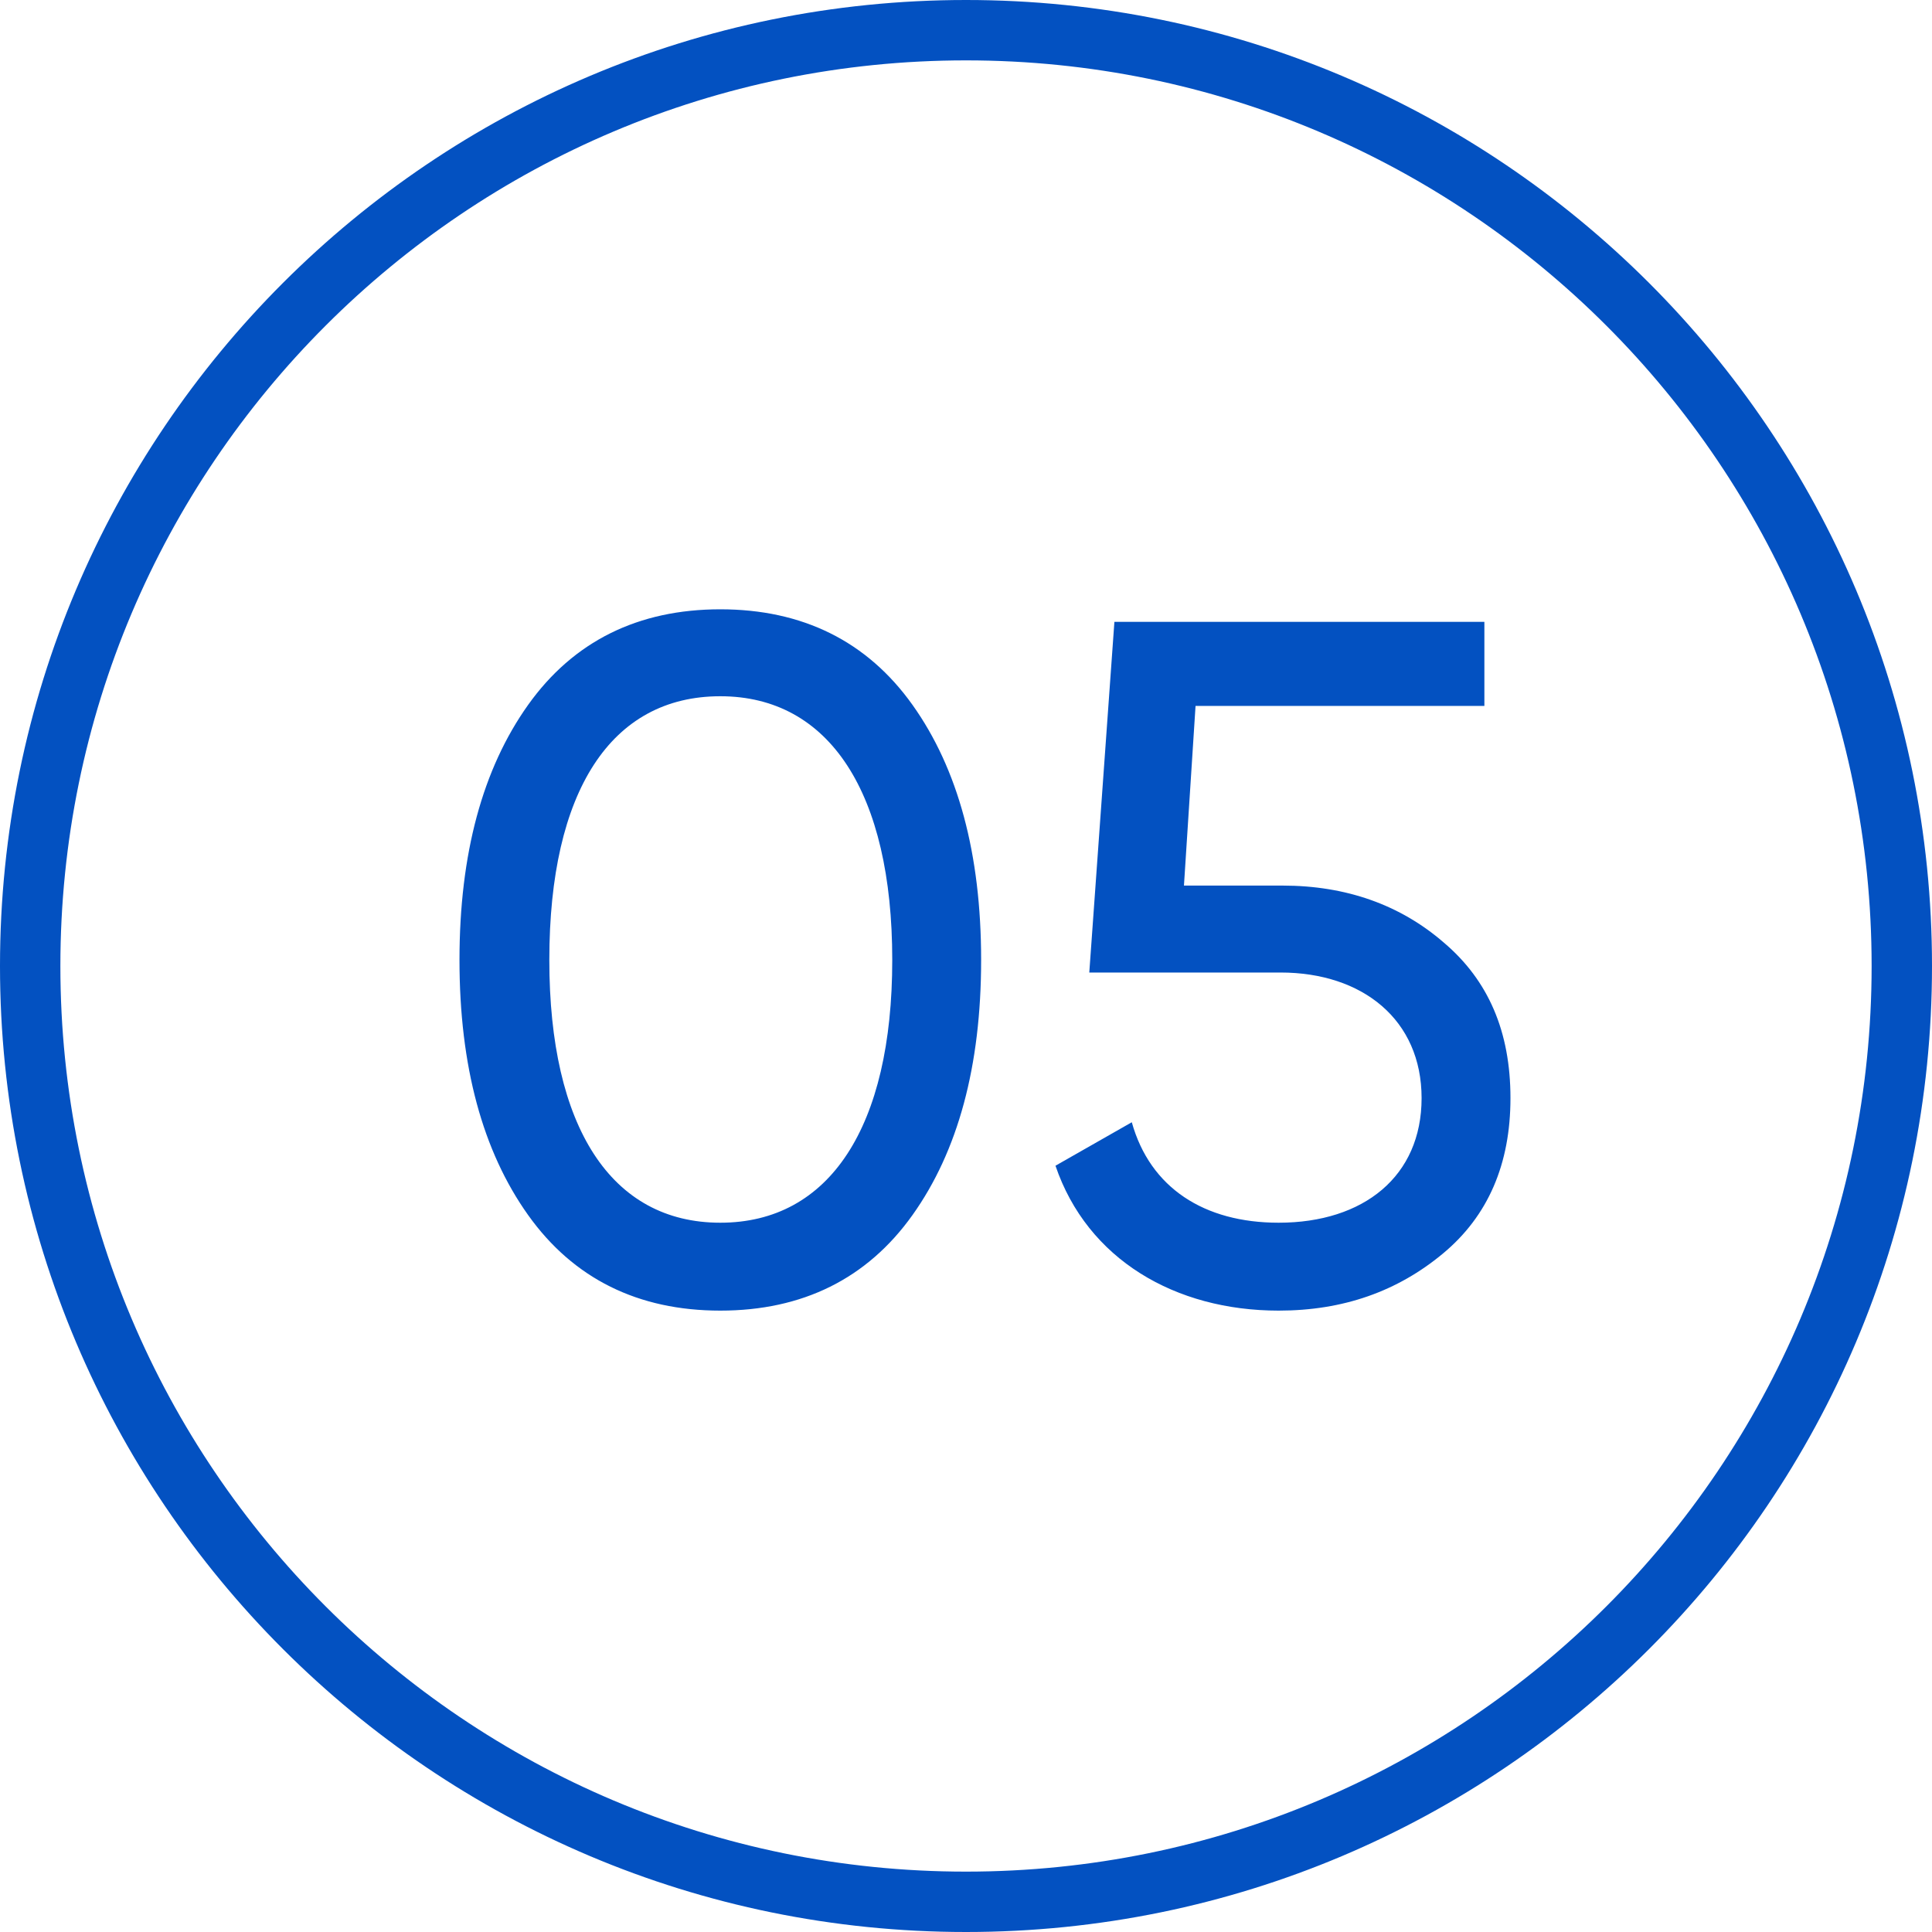
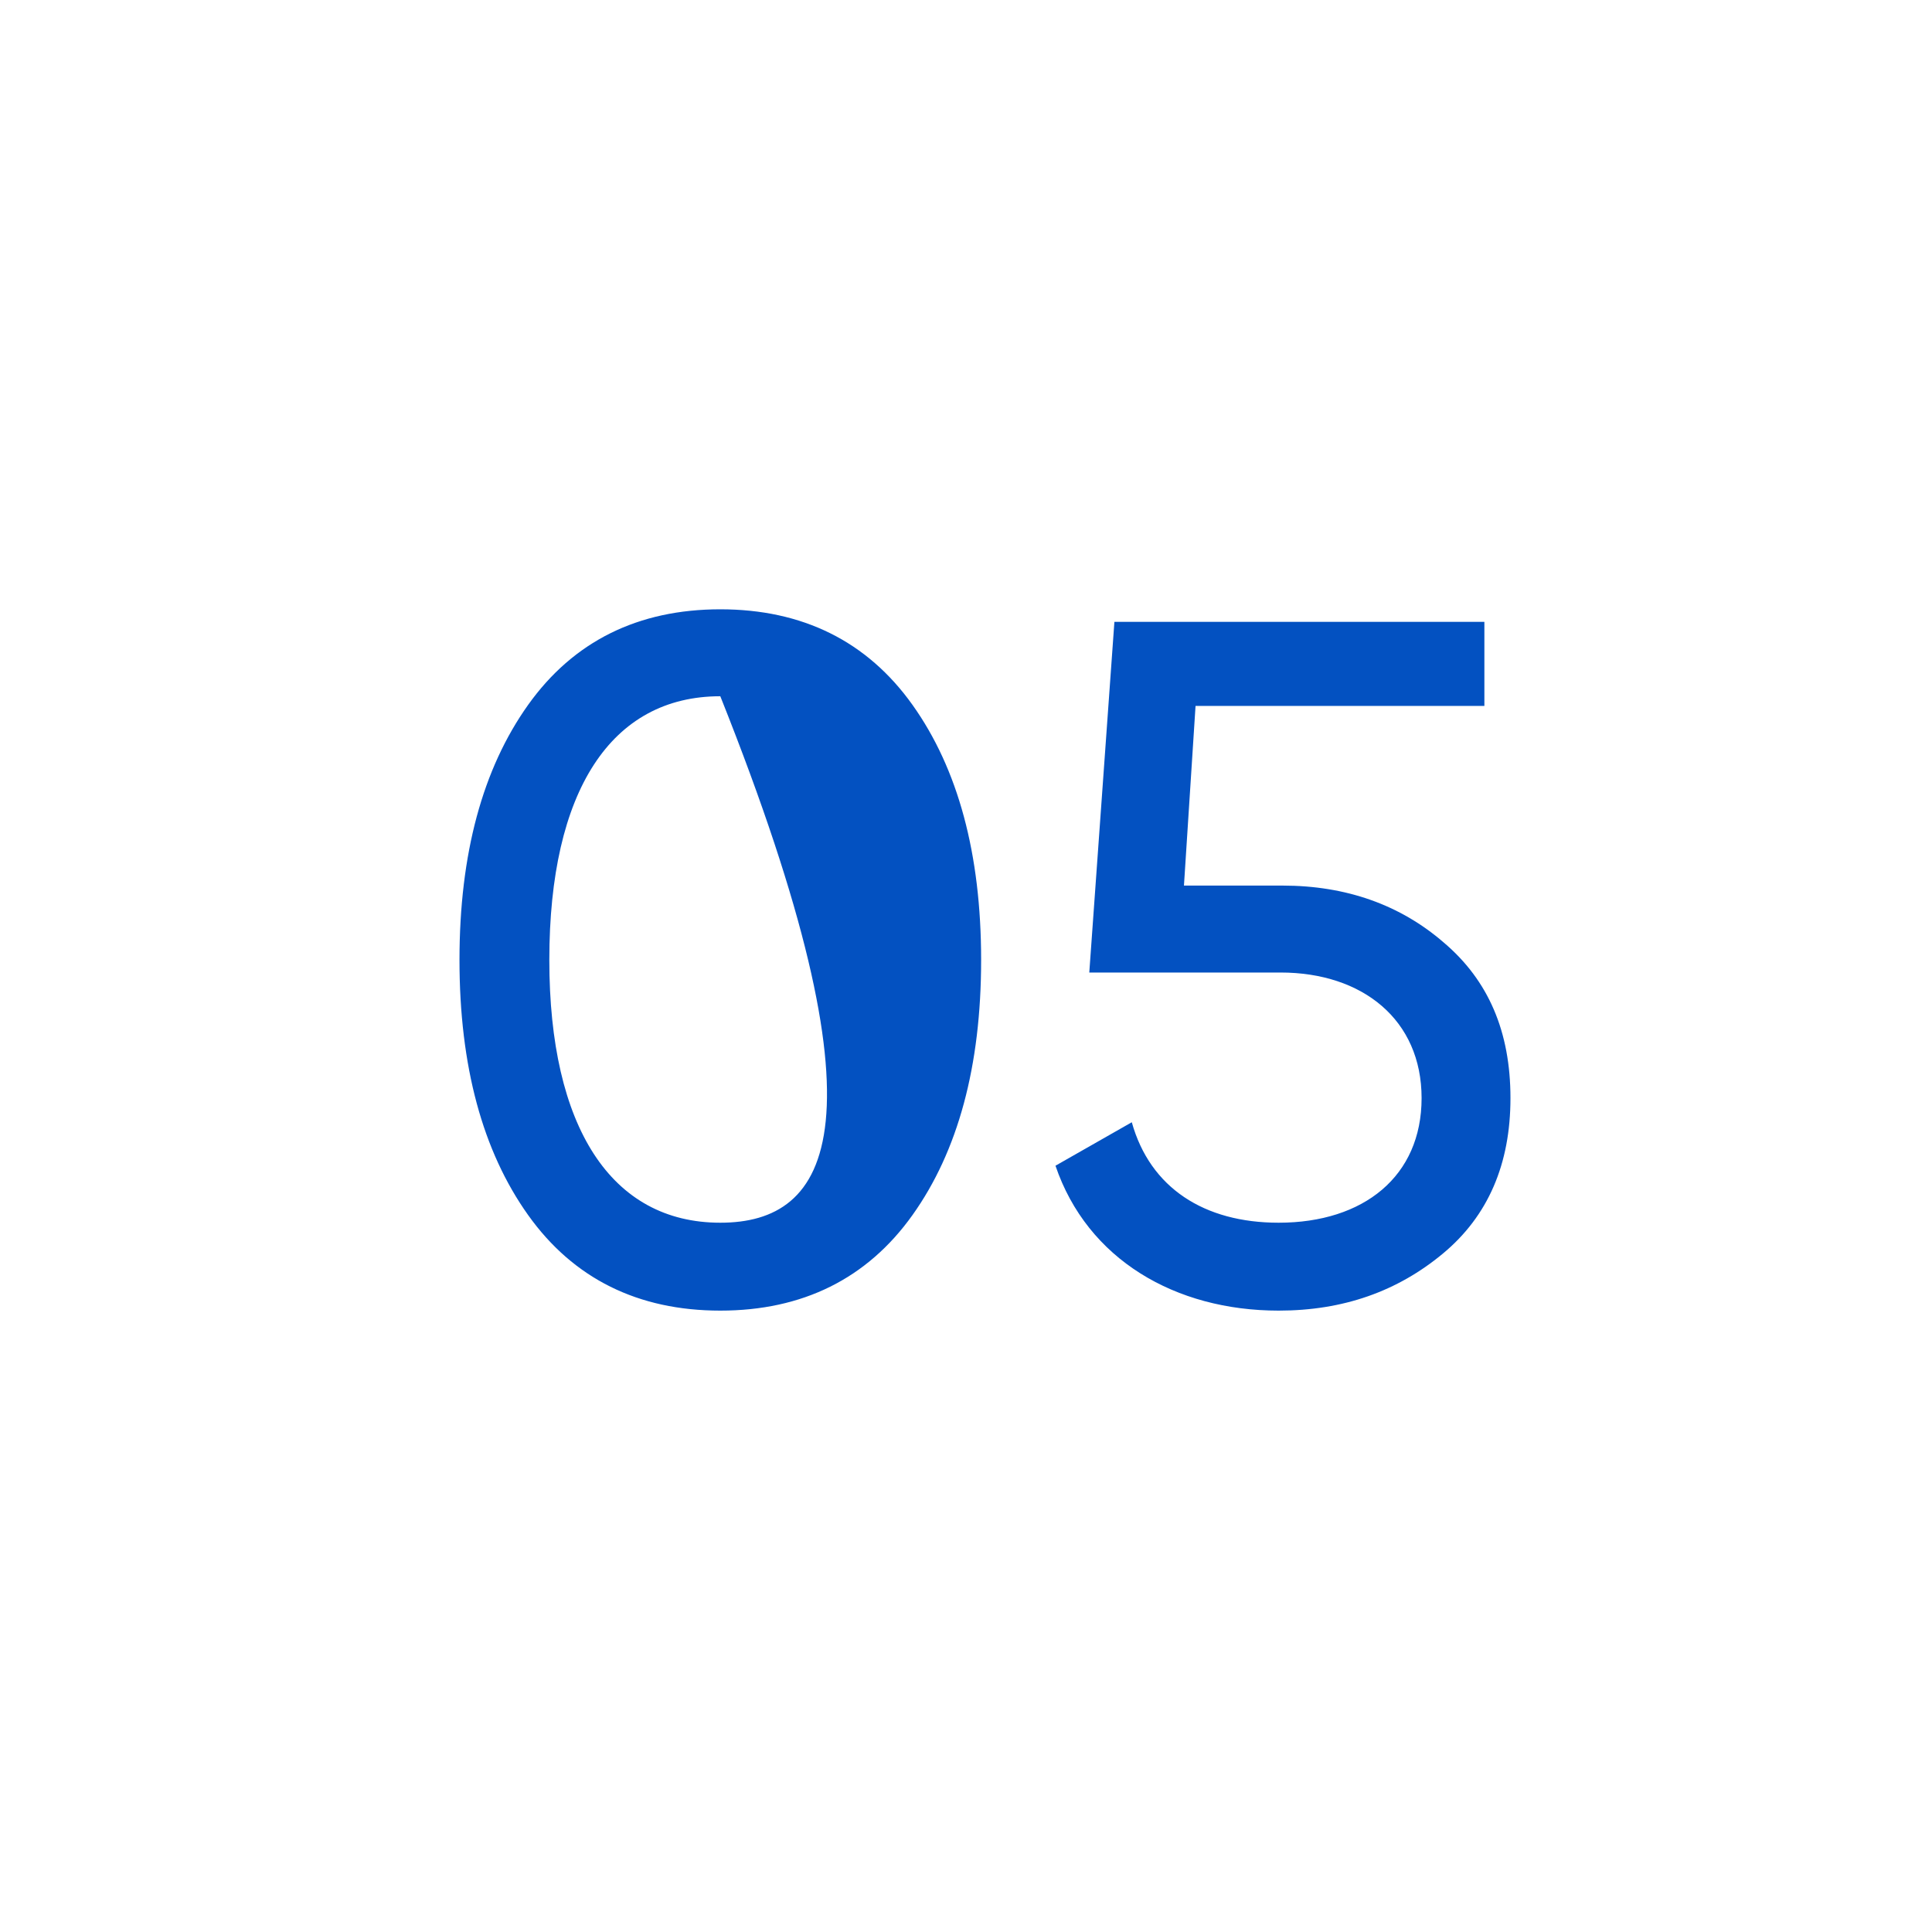
<svg xmlns="http://www.w3.org/2000/svg" width="64" height="64" viewBox="0 0 64 64" fill="none">
-   <path d="M32 0C14.328 0 0 14.327 0 32C0 49.673 14.328 64 32 64C49.673 64 64 49.673 64 32C64 14.327 49.673 0 32 0ZM32 62C15.432 62 2 48.568 2 32C2 15.432 15.432 2 32 2C48.568 2 62 15.432 62 32C62 48.568 48.568 62 32 62Z" fill="#0351C1" />
-   <path d="M30.229 40.248C31.733 38.136 32.501 35.32 32.501 31.8C32.501 28.28 31.733 25.464 30.229 23.352C28.725 21.24 26.581 20.184 23.861 20.184C21.141 20.184 18.997 21.24 17.493 23.352C15.989 25.464 15.221 28.28 15.221 31.8C15.221 35.32 15.989 38.136 17.493 40.248C18.997 42.36 21.141 43.416 23.861 43.416C26.581 43.416 28.725 42.36 30.229 40.248ZM18.197 31.8C18.197 26.2 20.245 23.064 23.861 23.064C27.477 23.064 29.557 26.264 29.557 31.8C29.557 37.336 27.477 40.504 23.861 40.504C20.245 40.504 18.197 37.336 18.197 31.8ZM39.22 29.336L39.604 23.384H49.172V20.6H36.916L36.084 32.216H42.42C45.14 32.216 47.092 33.784 47.092 36.376C47.092 38.968 45.172 40.504 42.356 40.504C39.892 40.504 38.1 39.352 37.492 37.176L34.964 38.616C36.02 41.72 38.932 43.416 42.356 43.416C44.5 43.416 46.292 42.776 47.796 41.528C49.3 40.28 50.036 38.552 50.036 36.376C50.036 34.168 49.3 32.472 47.828 31.224C46.388 29.976 44.596 29.336 42.484 29.336H39.22Z" fill="#0351C1" />
+   <path d="M30.229 40.248C31.733 38.136 32.501 35.32 32.501 31.8C32.501 28.28 31.733 25.464 30.229 23.352C28.725 21.24 26.581 20.184 23.861 20.184C21.141 20.184 18.997 21.24 17.493 23.352C15.989 25.464 15.221 28.28 15.221 31.8C15.221 35.32 15.989 38.136 17.493 40.248C18.997 42.36 21.141 43.416 23.861 43.416C26.581 43.416 28.725 42.36 30.229 40.248ZM18.197 31.8C18.197 26.2 20.245 23.064 23.861 23.064C29.557 37.336 27.477 40.504 23.861 40.504C20.245 40.504 18.197 37.336 18.197 31.8ZM39.22 29.336L39.604 23.384H49.172V20.6H36.916L36.084 32.216H42.42C45.14 32.216 47.092 33.784 47.092 36.376C47.092 38.968 45.172 40.504 42.356 40.504C39.892 40.504 38.1 39.352 37.492 37.176L34.964 38.616C36.02 41.72 38.932 43.416 42.356 43.416C44.5 43.416 46.292 42.776 47.796 41.528C49.3 40.28 50.036 38.552 50.036 36.376C50.036 34.168 49.3 32.472 47.828 31.224C46.388 29.976 44.596 29.336 42.484 29.336H39.22Z" fill="#0351C1" />
</svg>